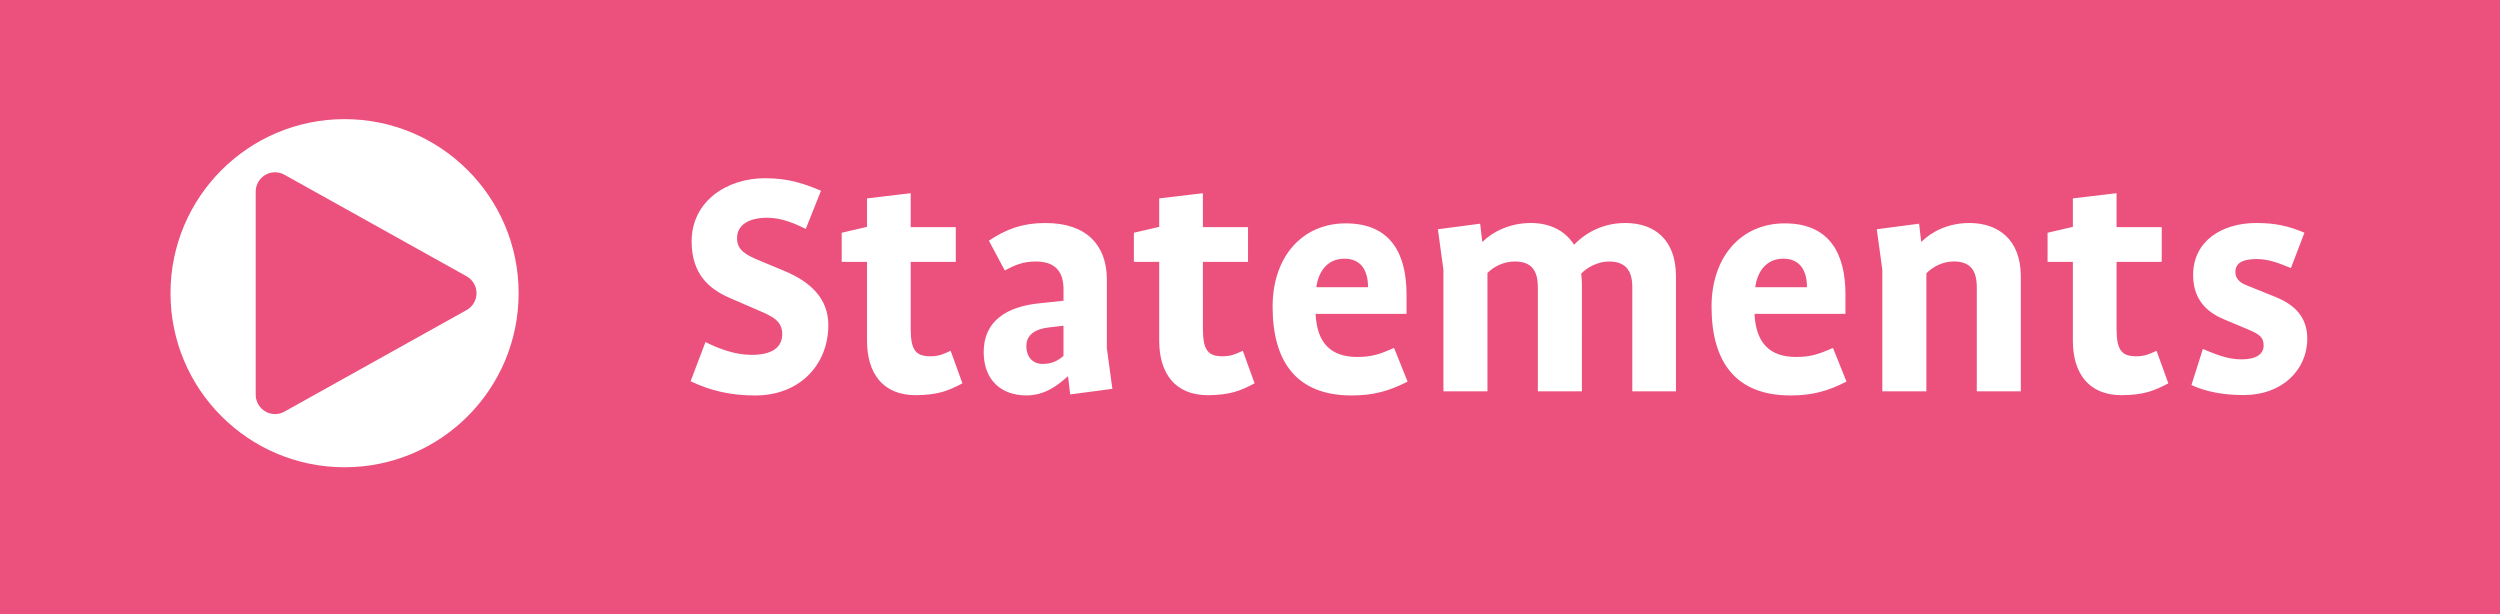
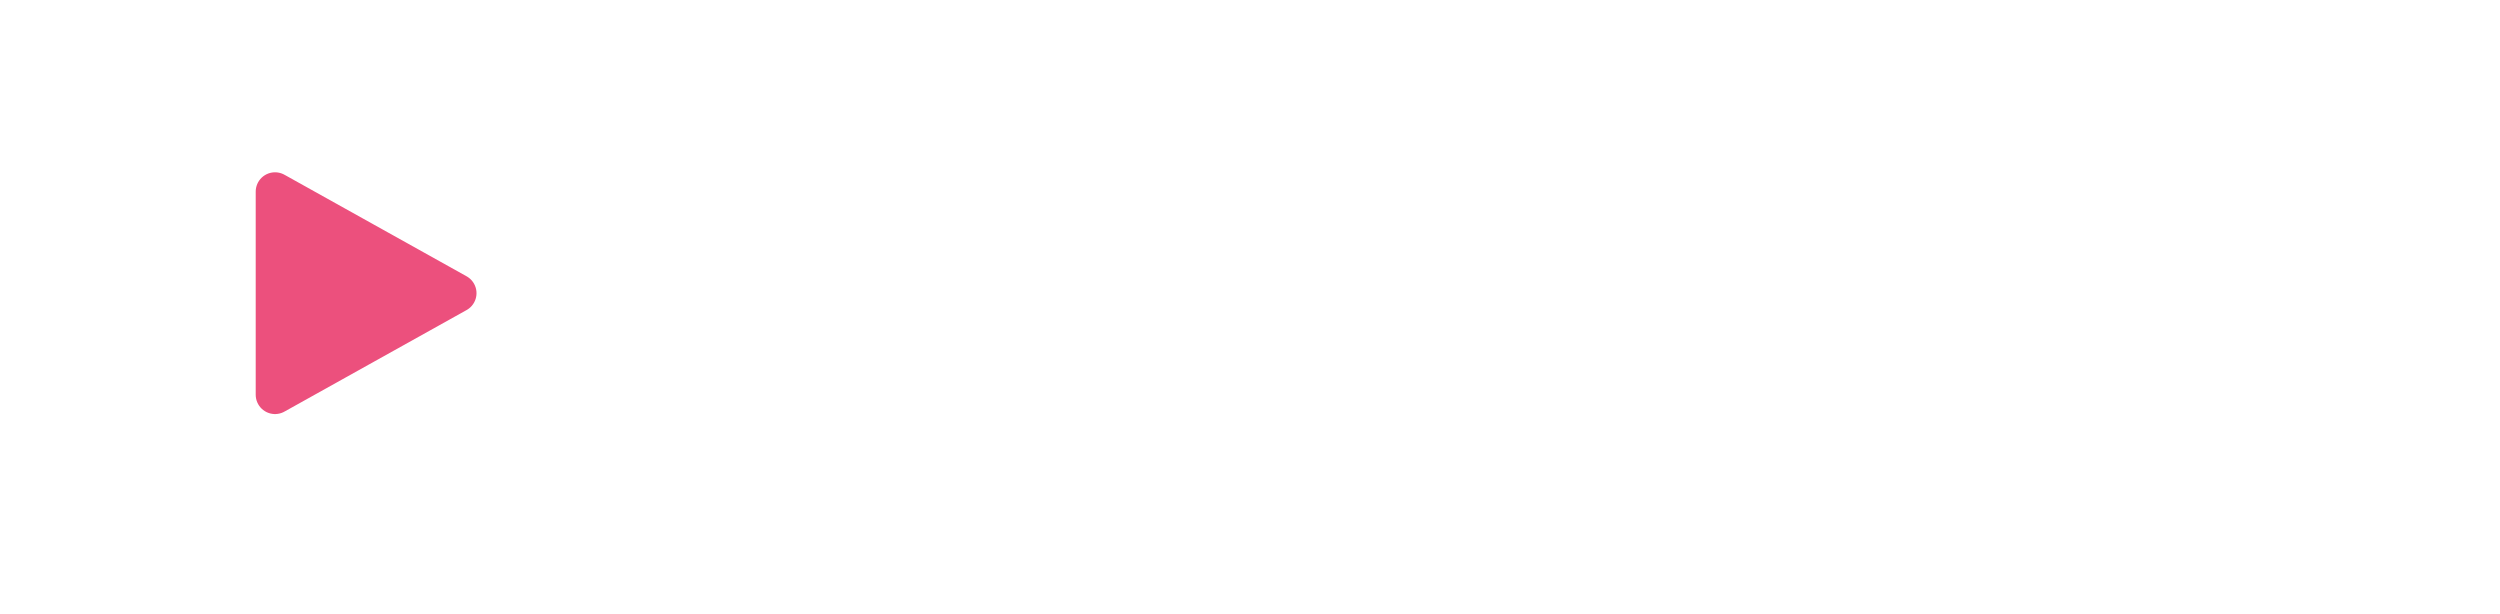
<svg xmlns="http://www.w3.org/2000/svg" version="1.1" id="Layer_1" x="0px" y="0px" width="69.293px" height="17.021px" viewBox="0 0 69.293 17.021" enable-background="new 0 0 69.293 17.021" xml:space="preserve">
-   <rect x="0" y="0" fill="#EC507D" width="69.293" height="17.021" />
-   <polygon fill="#EC507D" points="12.672,8.126 7.623,5.311 7.623,10.941 " />
  <path fill="#FFFFFF" d="M63.951,9.384c0-0.559-0.309-0.925-0.885-1.155l-0.74-0.298c-0.175-0.067-0.367-0.154-0.367-0.396  c0-0.25,0.211-0.355,0.588-0.355c0.347,0,0.645,0.125,0.951,0.25l0.375-0.98c-0.433-0.183-0.797-0.269-1.336-0.269  c-0.953,0-1.75,0.5-1.75,1.441c0,0.751,0.461,1.068,0.883,1.241l0.646,0.271c0.318,0.135,0.425,0.221,0.425,0.442  c0,0.24-0.203,0.385-0.617,0.385c-0.386,0-0.722-0.145-1.067-0.288l-0.317,1c0.413,0.191,0.903,0.277,1.452,0.277  C63.248,10.951,63.951,10.26,63.951,9.384 M60.1,10.625l-0.327-0.903c-0.201,0.096-0.337,0.153-0.559,0.153  c-0.395,0-0.549-0.153-0.549-0.76V7.258h1.252V6.296h-1.252V5.355l-1.211,0.144v0.789l-0.701,0.163v0.808h0.701v2.185  c0,0.904,0.443,1.509,1.347,1.509C59.408,10.951,59.705,10.835,60.1,10.625 M56.011,10.846V7.66c0-1.027-0.634-1.479-1.423-1.479  c-0.606,0-1.059,0.25-1.328,0.519h-0.01l-0.058-0.5l-1.173,0.154l0.154,1.125v3.367h1.221V7.575c0.173-0.174,0.443-0.328,0.76-0.328  c0.434,0,0.637,0.222,0.637,0.711v2.888H56.011z M50.084,7.96H48.65c0.059-0.424,0.299-0.79,0.779-0.79  C49.883,7.17,50.084,7.489,50.084,7.96 M51.18,10.577l-0.375-0.933c-0.375,0.164-0.606,0.25-1.021,0.25  c-0.73,0-1.115-0.385-1.154-1.194h2.521V8.162c0-1.097-0.413-1.971-1.683-1.971c-1.213,0-2.029,0.932-2.029,2.308  c0,1.539,0.673,2.462,2.191,2.462C50.248,10.96,50.67,10.835,51.18,10.577 M46.453,10.846V7.66c0-1.027-0.605-1.479-1.404-1.479  c-0.596,0-1.078,0.25-1.414,0.596h-0.01c-0.24-0.375-0.654-0.596-1.192-0.596c-0.597,0-1.069,0.25-1.338,0.519h-0.011l-0.058-0.5  l-1.172,0.154l0.154,1.125v3.367h1.22v-3.28c0.174-0.174,0.443-0.318,0.762-0.318c0.432,0,0.635,0.222,0.635,0.711v2.888h1.221  V7.873c0-0.096-0.01-0.183-0.02-0.289c0.164-0.173,0.463-0.336,0.771-0.336c0.433,0,0.646,0.222,0.646,0.711v2.888L46.453,10.846  L46.453,10.846z M37.918,7.96h-1.433c0.058-0.424,0.298-0.79,0.779-0.79C37.717,7.17,37.918,7.489,37.918,7.96 M39.015,10.577  L38.64,9.644c-0.376,0.164-0.605,0.25-1.02,0.25c-0.731,0-1.117-0.385-1.156-1.194h2.521V8.162c0-1.097-0.414-1.971-1.684-1.971  c-1.211,0-2.028,0.932-2.028,2.308c0,1.539,0.673,2.462,2.192,2.462C38.082,10.96,38.506,10.835,39.015,10.577 M34.774,10.625  l-0.327-0.903c-0.201,0.096-0.336,0.153-0.558,0.153c-0.394,0-0.548-0.153-0.548-0.76V7.258h1.251V6.296h-1.251V5.355L32.13,5.499  v0.789l-0.702,0.163v0.808h0.702v2.185c0,0.904,0.441,1.509,1.346,1.509C34.082,10.951,34.381,10.835,34.774,10.625 M29.477,9.864  c-0.135,0.117-0.299,0.223-0.578,0.223c-0.289,0-0.452-0.212-0.452-0.49c0-0.318,0.24-0.473,0.616-0.521l0.414-0.048  C29.477,9.028,29.477,9.864,29.477,9.864z M30.832,10.778l-0.153-1.125V7.748c0-0.971-0.586-1.566-1.692-1.566  c-0.693,0-1.126,0.191-1.578,0.489l0.442,0.827c0.26-0.144,0.5-0.25,0.856-0.25c0.578,0,0.771,0.317,0.771,0.78v0.308l-0.636,0.067  c-0.934,0.087-1.577,0.49-1.577,1.356c0,0.76,0.471,1.201,1.183,1.201c0.52,0,0.877-0.287,1.146-0.527h0.01l0.058,0.499  L30.832,10.778z M26.676,10.625l-0.327-0.903c-0.202,0.096-0.337,0.153-0.558,0.153c-0.395,0-0.549-0.153-0.549-0.76V7.258h1.25  V6.296h-1.25V5.355l-1.211,0.144v0.789L23.33,6.451v0.808h0.701v2.185c0,0.904,0.442,1.509,1.346,1.509  C25.983,10.951,26.281,10.835,26.676,10.625 M22.959,9.009c0-0.731-0.49-1.193-1.201-1.492l-0.713-0.298  c-0.375-0.154-0.616-0.289-0.616-0.616c0-0.395,0.366-0.568,0.838-0.568c0.403,0,0.769,0.164,1.067,0.309l0.422-1.058  c-0.508-0.212-0.922-0.346-1.557-0.346c-1.059,0-2.029,0.644-2.029,1.75c0,0.904,0.479,1.318,1.057,1.568l0.799,0.347  c0.414,0.173,0.655,0.308,0.655,0.654c0,0.395-0.318,0.577-0.849,0.577c-0.451,0-0.894-0.163-1.278-0.355l-0.413,1.086  c0.566,0.269,1.115,0.394,1.798,0.394C22.16,10.96,22.959,10.115,22.959,9.009" />
  <path fill="#FFFFFF" d="M9.551,12.951c2.665,0,4.824-2.16,4.824-4.825c0-2.664-2.159-4.824-4.824-4.824s-4.825,2.16-4.825,4.824  C4.725,10.791,6.886,12.951,9.551,12.951" />
  <polygon fill="#EC507D" stroke="#EC507D" stroke-width="1.071" stroke-linecap="round" stroke-linejoin="round" points="  12.672,8.126 7.623,5.311 7.623,10.941 " />
  <g>
</g>
  <g>
</g>
  <g>
</g>
  <g>
</g>
  <g>
</g>
  <g>
</g>
  <g>
</g>
  <g>
</g>
  <g>
</g>
  <g>
</g>
  <g>
</g>
  <g>
</g>
  <g>
</g>
  <g>
</g>
  <g>
</g>
</svg>